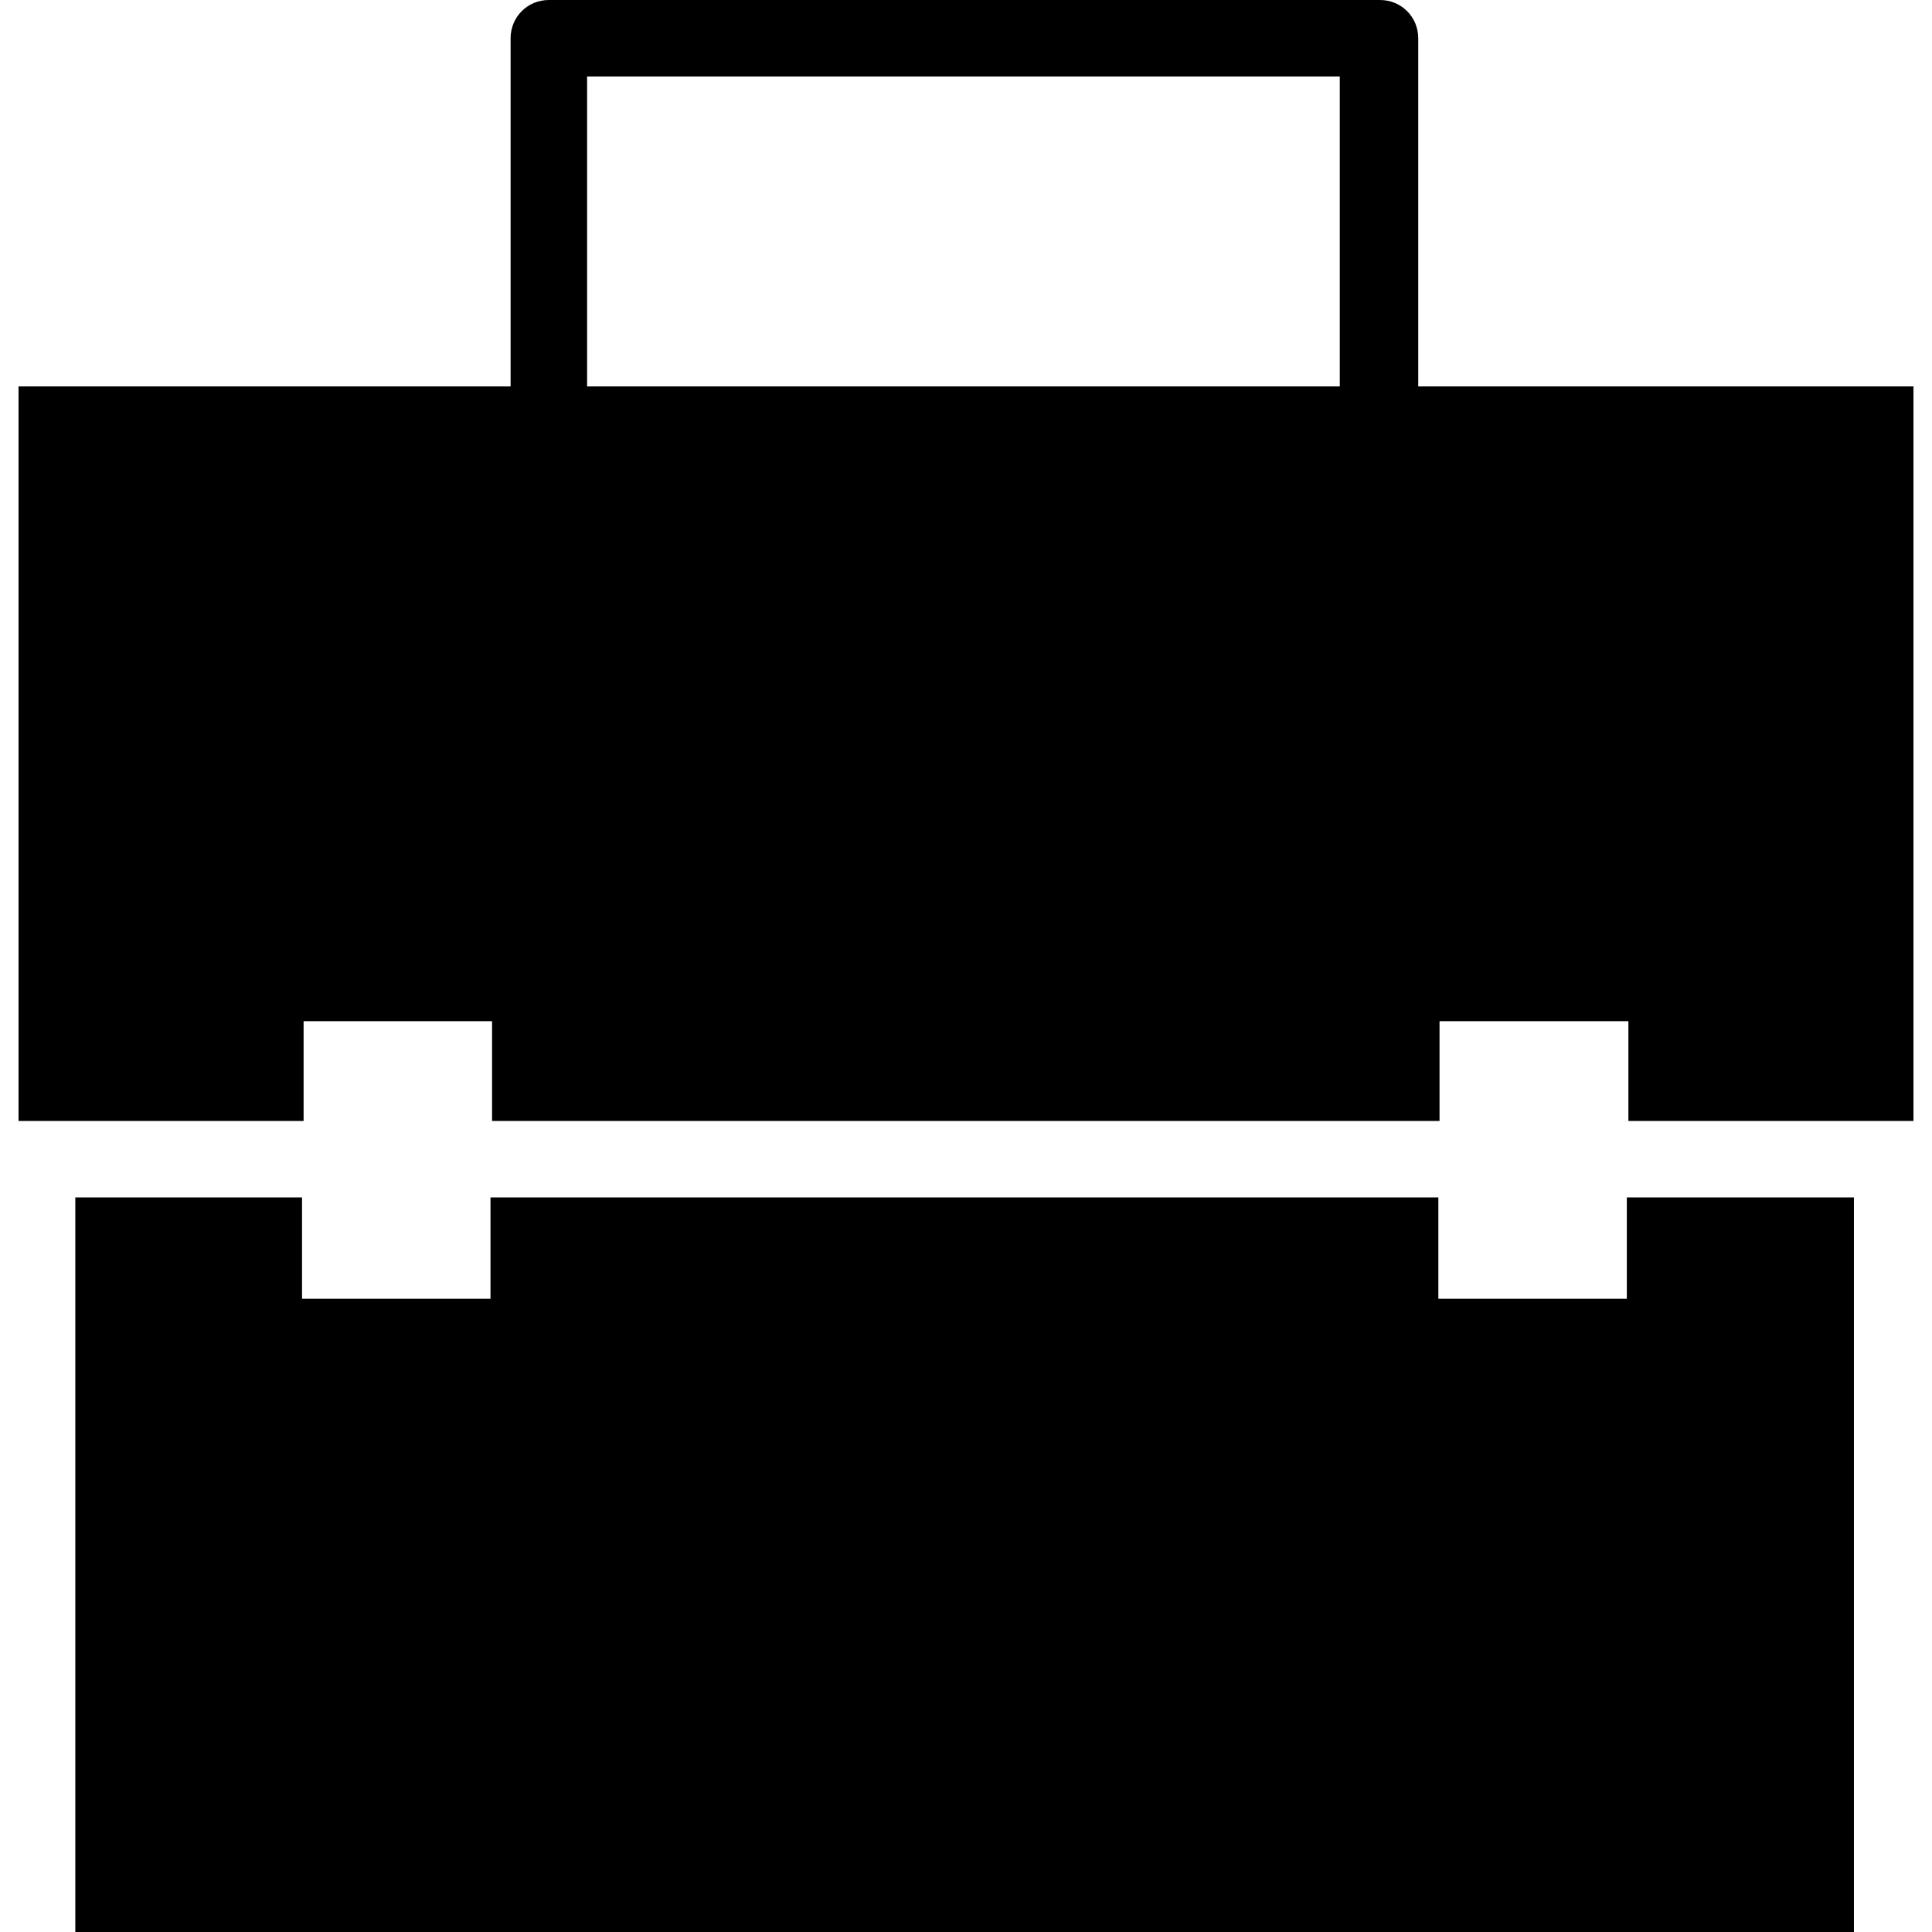
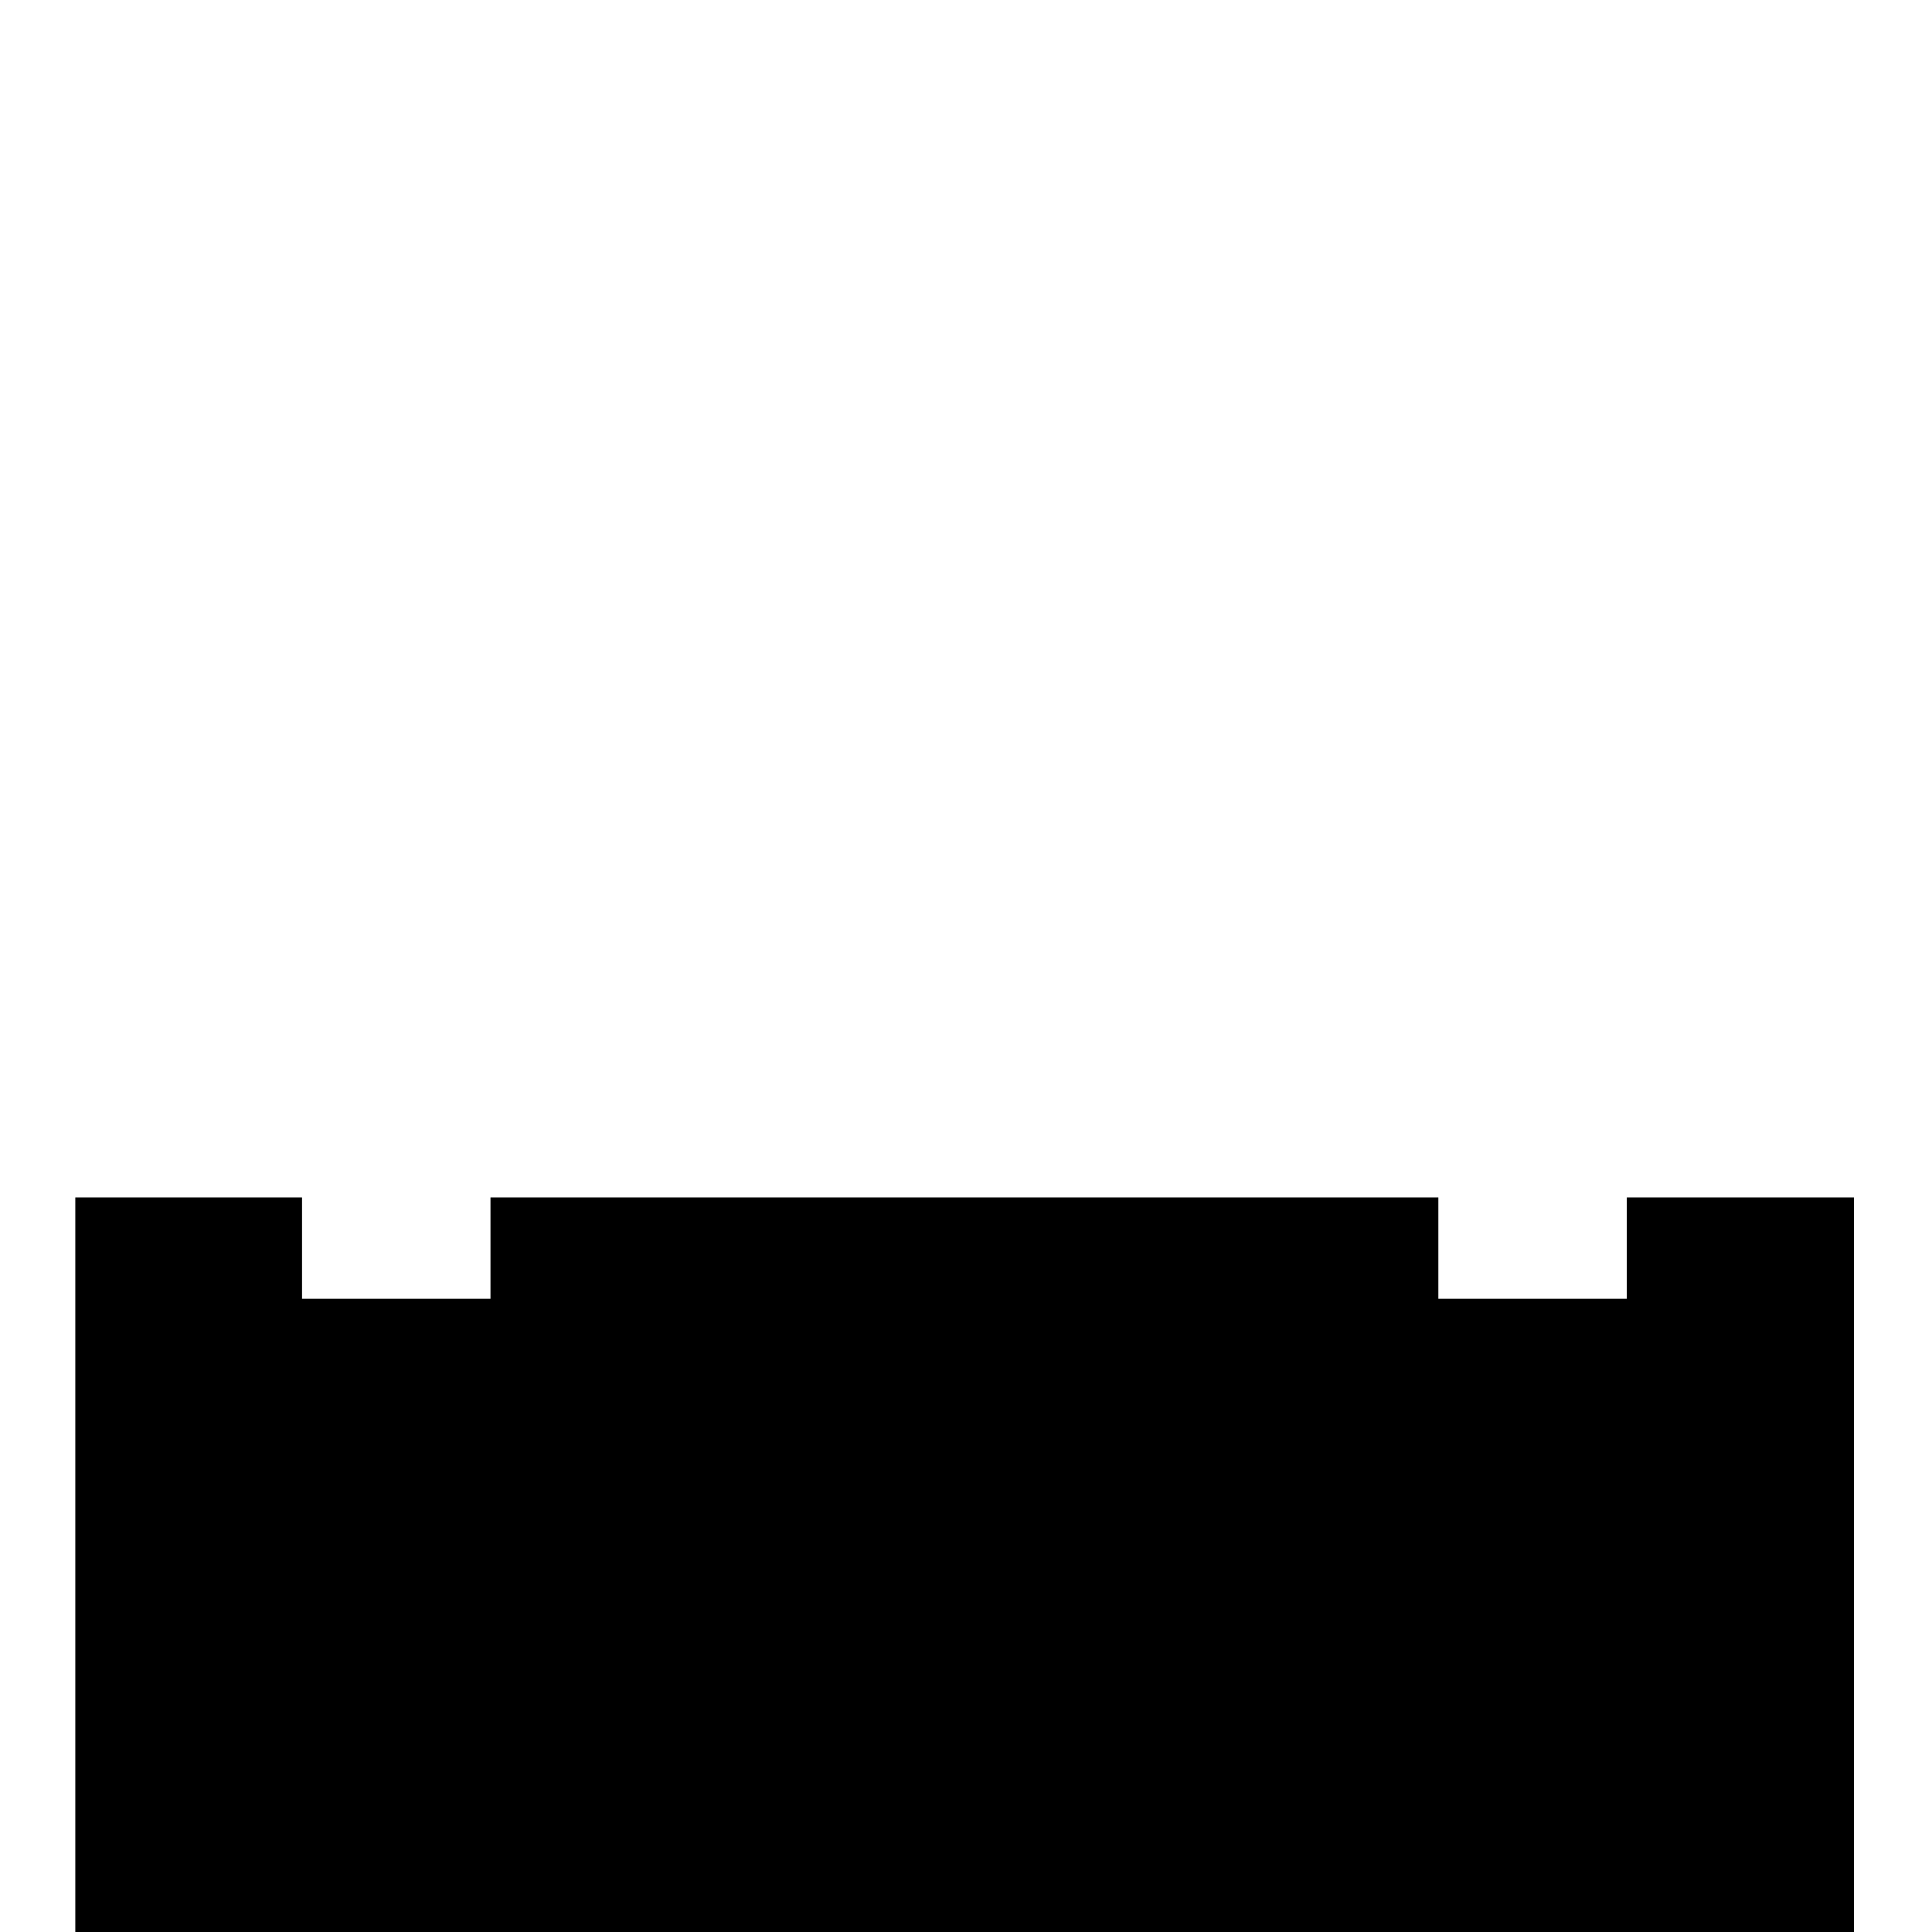
<svg xmlns="http://www.w3.org/2000/svg" fill="#000000" height="800px" width="800px" version="1.1" id="Capa_1" viewBox="0 0 490 490" xml:space="preserve">
  <g>
    <g>
      <g>
        <polygon points="412.6,329.4 364.8,329.4 364.8,303.7 124.4,303.7 124.4,329.4 76.6,329.4 76.6,303.7 19.1,303.7 19.1,490      470.2,490 470.2,303.7 412.6,303.7    " />
-         <path d="M359.7,98V9.7c0-5.4-4.3-9.7-9.7-9.7H139.2c-5.4,0-9.7,4.3-9.7,9.7V98H4.7v186.3H77V259h47.8v25.3h240.3V259H413v25.3     h72.3V98H359.7z M148.9,19.4h190.9V98H148.9V19.4z" />
      </g>
    </g>
  </g>
</svg>